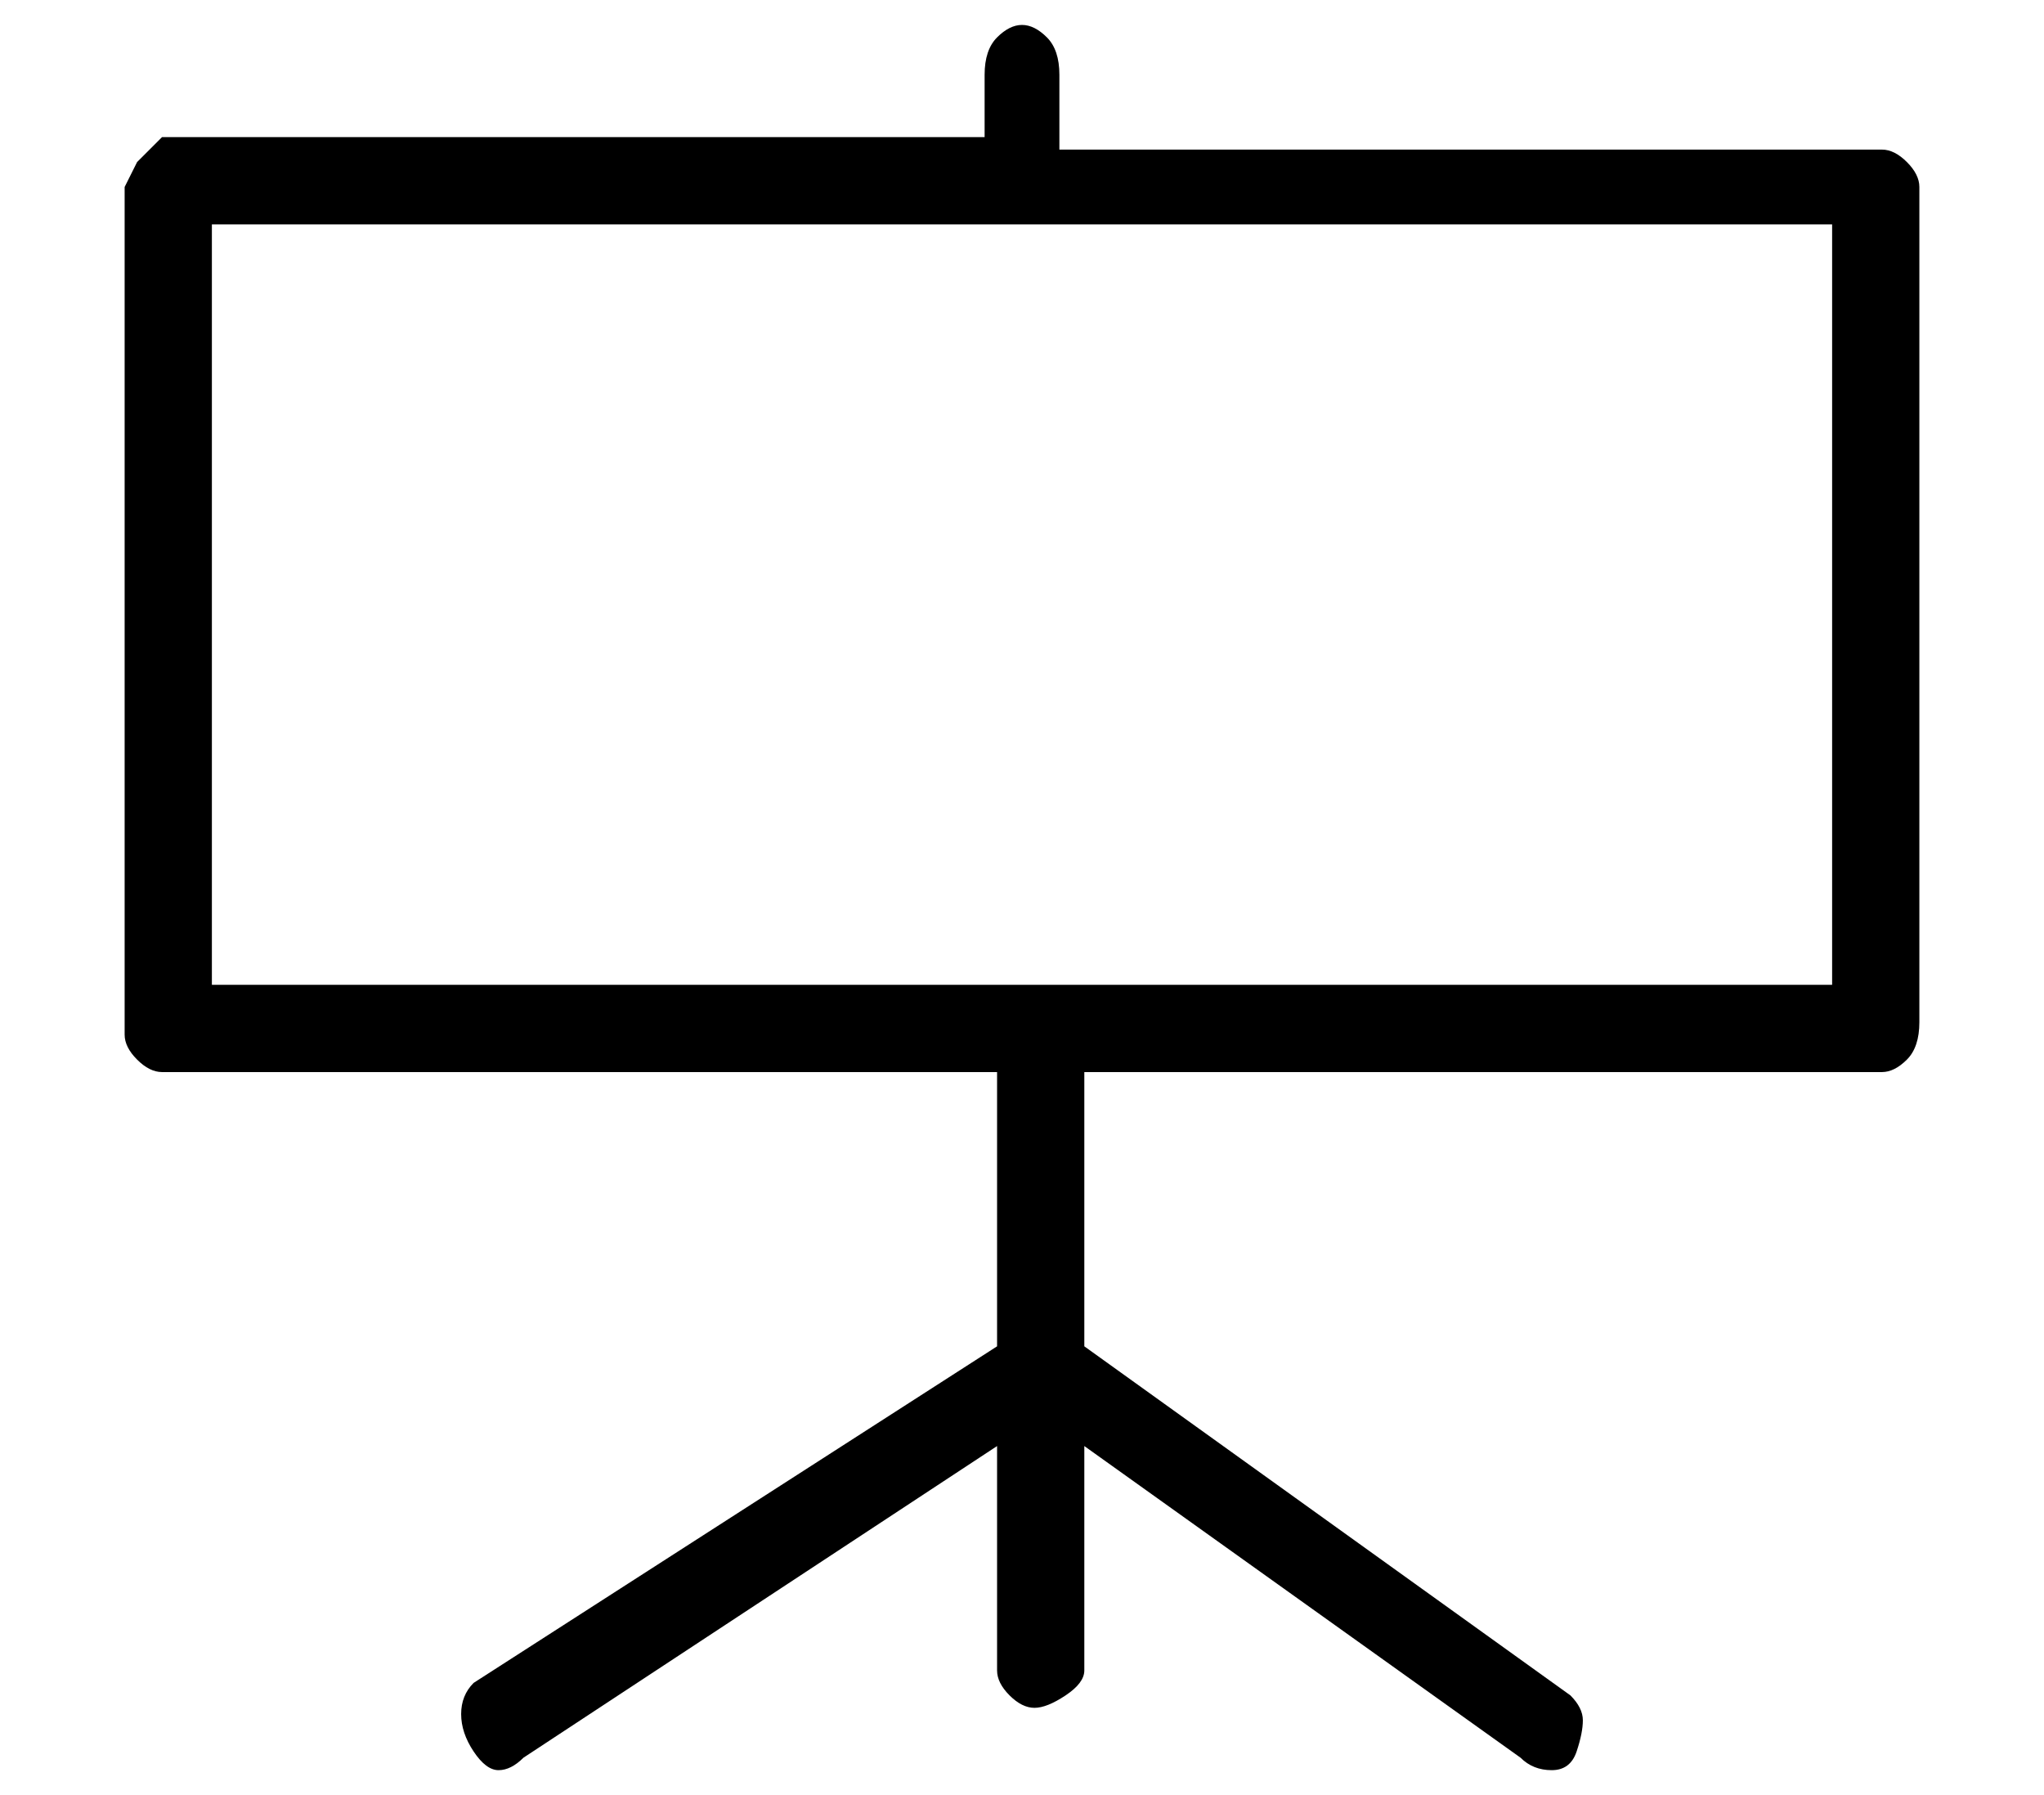
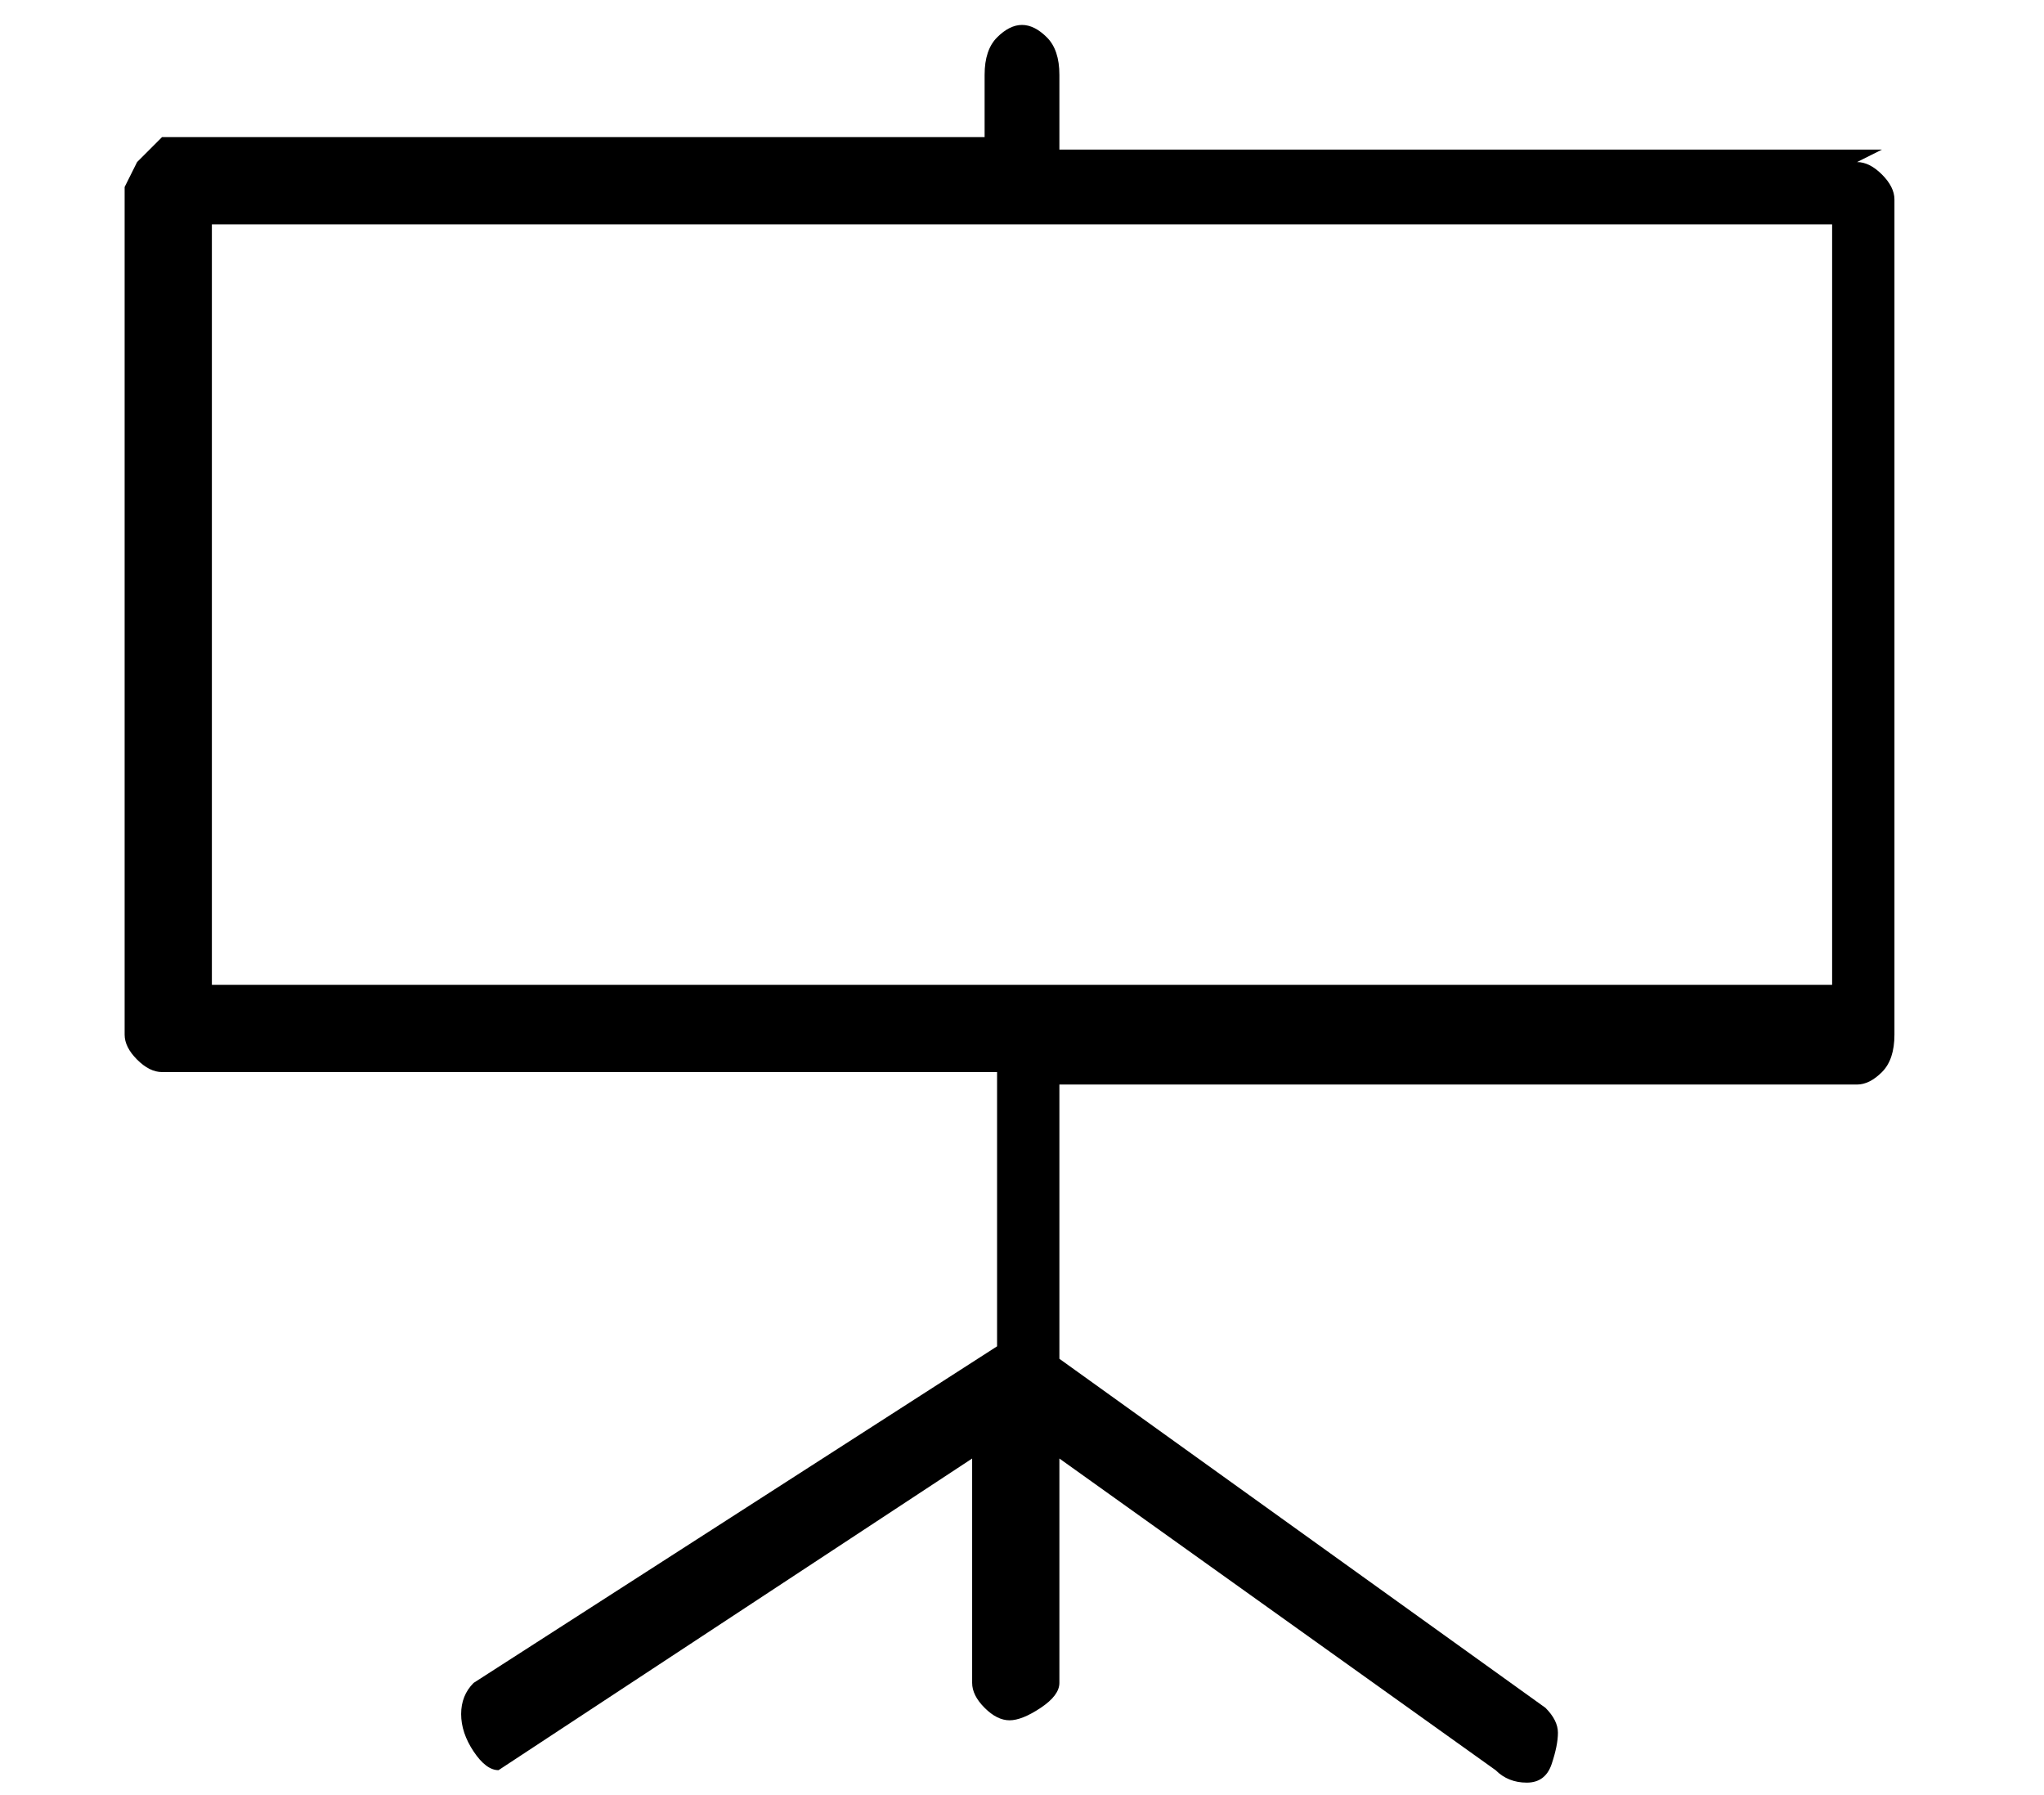
<svg xmlns="http://www.w3.org/2000/svg" version="1.1" viewBox="-10 0 164 144">
-   <path fill="currentColor" d="M141 12h-66v-6q0 -2 -1 -3t-2 -1t-2 1t-1 3v5h-66l-2 2t-1 2v68q0 1 1 2t2 1h67v22l-42 27q-1 1 -1 2.5t1 3t2 1.5t2 -1l38 -25v18q0 1 1 2t2 1t2.5 -1t1.5 -2v-18l35 25q1 1 2.5 1t2 -1.5t0.5 -2.5t-1 -2l-39 -28v-22h64q1 0 2 -1t1 -3v-67q0 -1 -1 -2t-2 -1zM137 79 h-130v-61h130v61z" />
+   <path fill="currentColor" d="M141 12h-66v-6q0 -2 -1 -3t-2 -1t-2 1t-1 3v5h-66l-2 2t-1 2v68q0 1 1 2t2 1h67v22l-42 27q-1 1 -1 2.5t1 3t2 1.5l38 -25v18q0 1 1 2t2 1t2.5 -1t1.5 -2v-18l35 25q1 1 2.5 1t2 -1.5t0.5 -2.5t-1 -2l-39 -28v-22h64q1 0 2 -1t1 -3v-67q0 -1 -1 -2t-2 -1zM137 79 h-130v-61h130v61z" />
</svg>